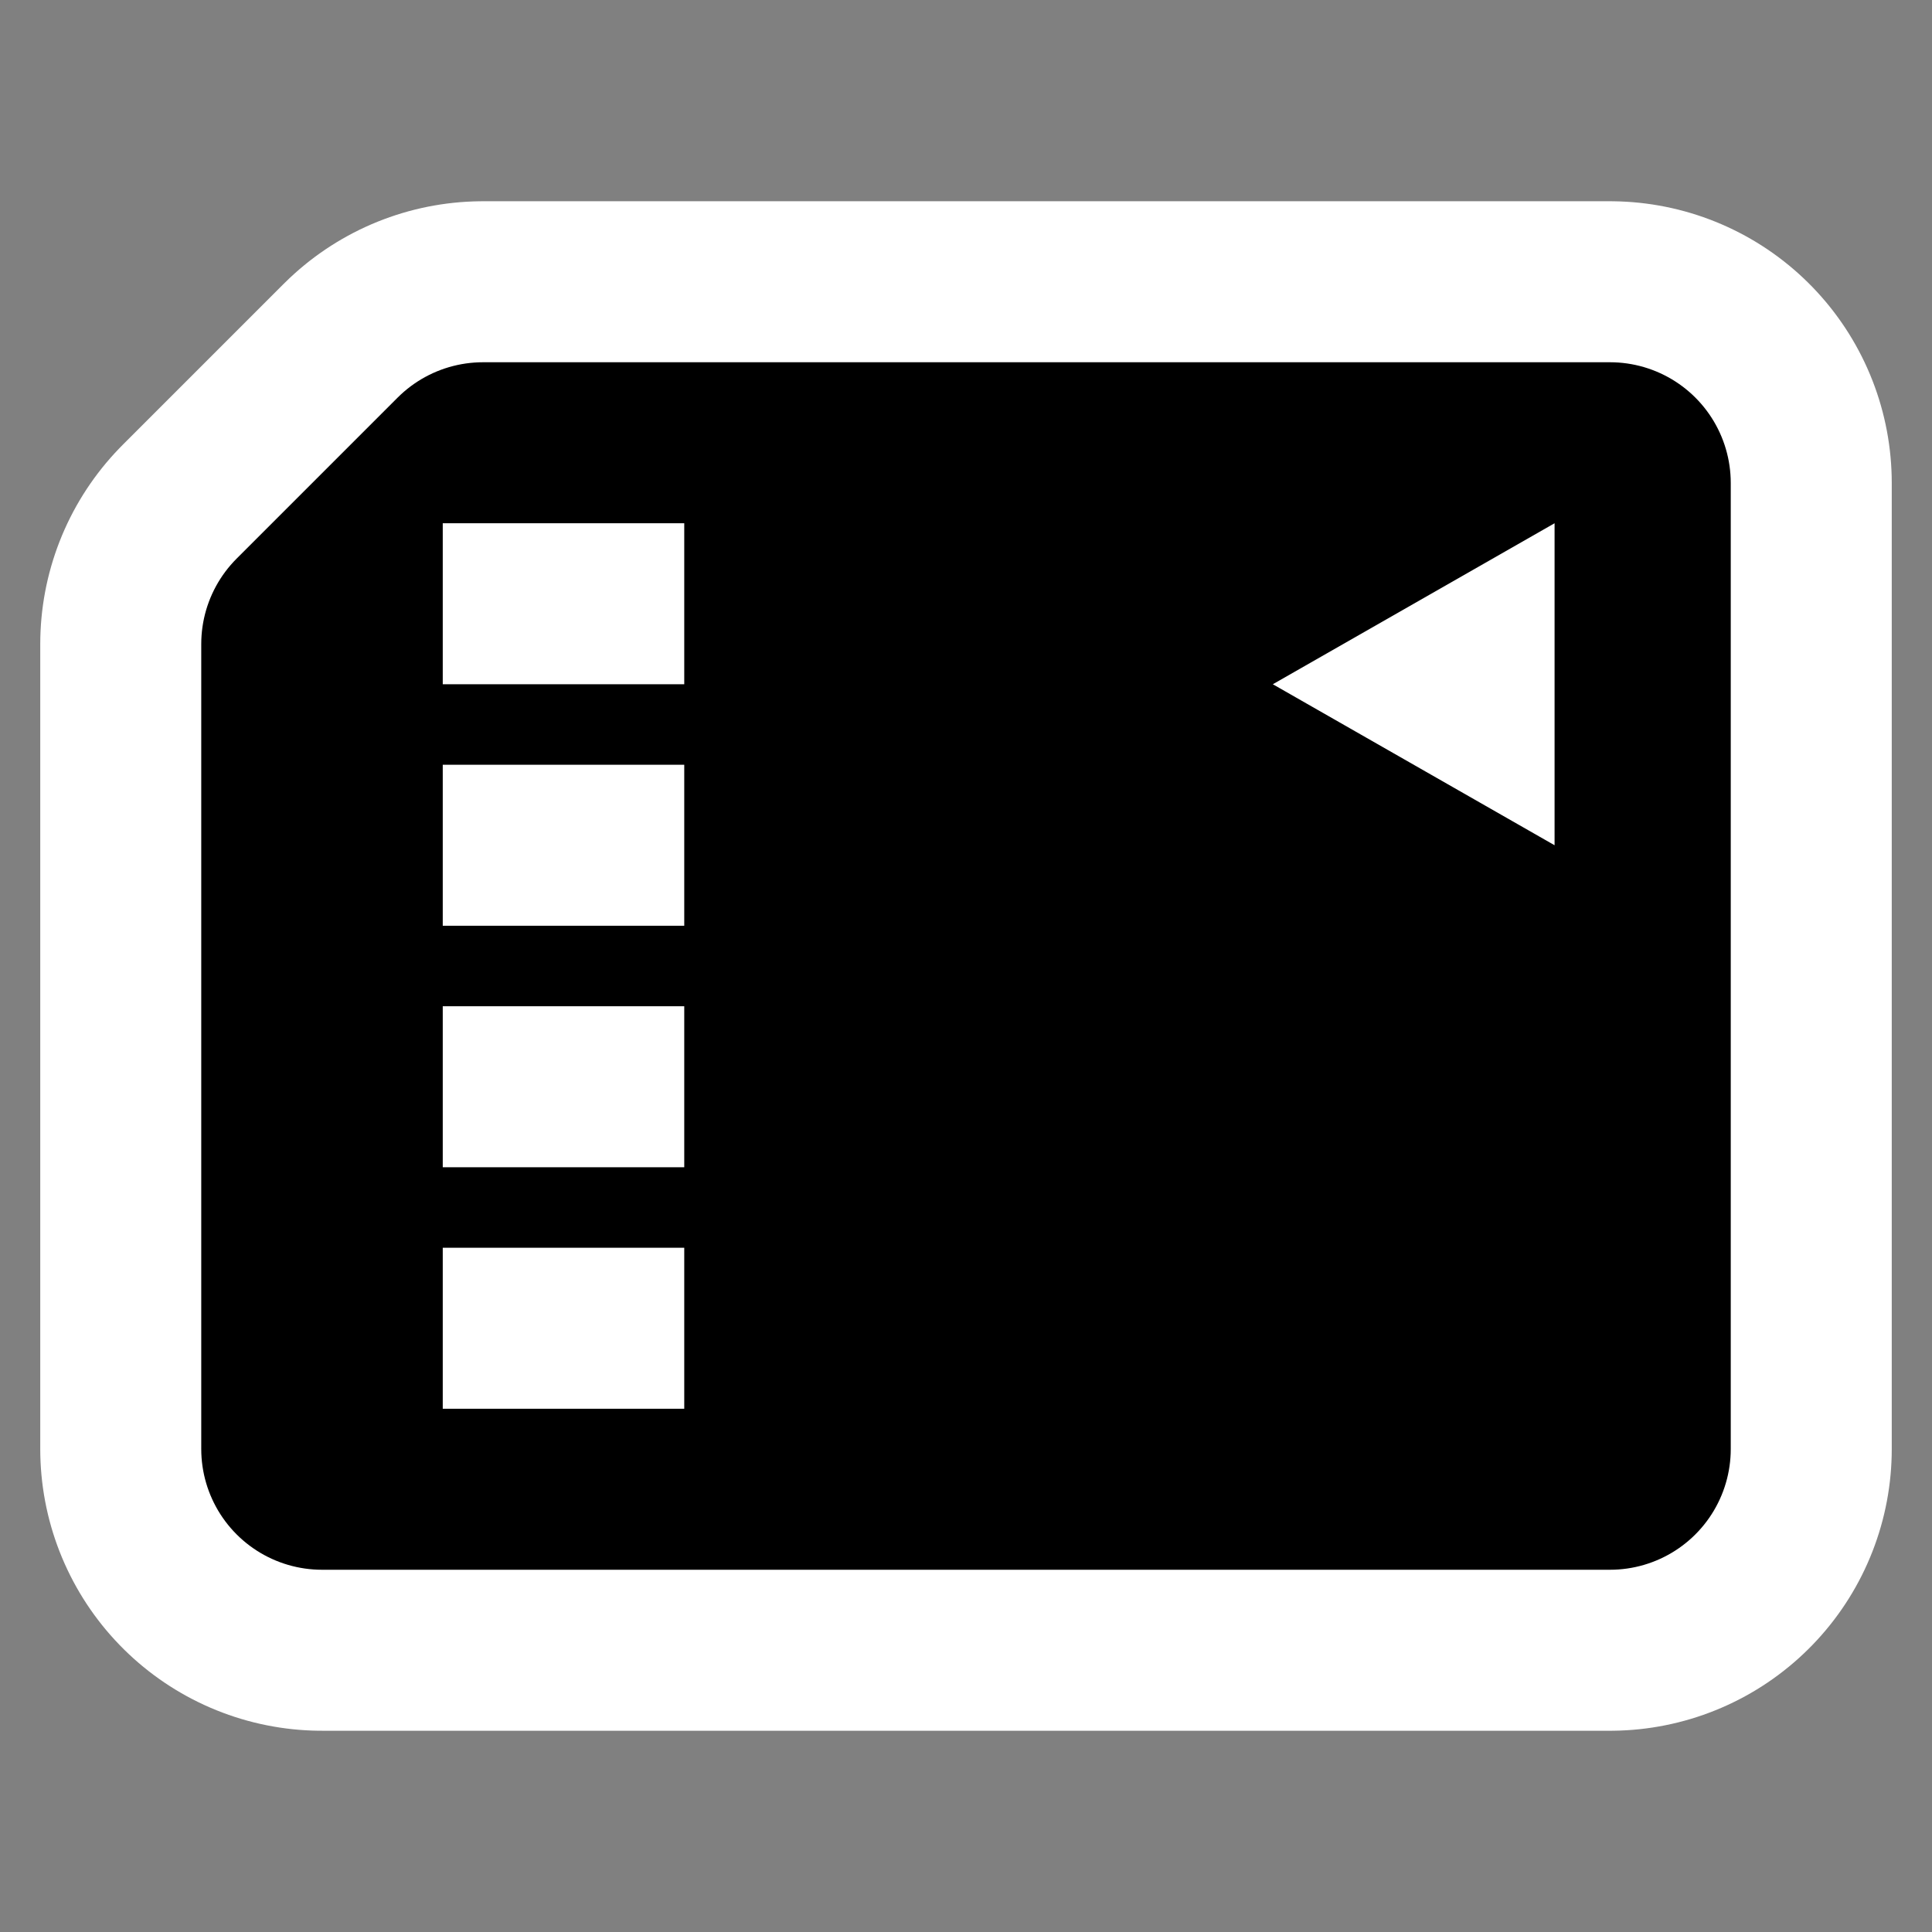
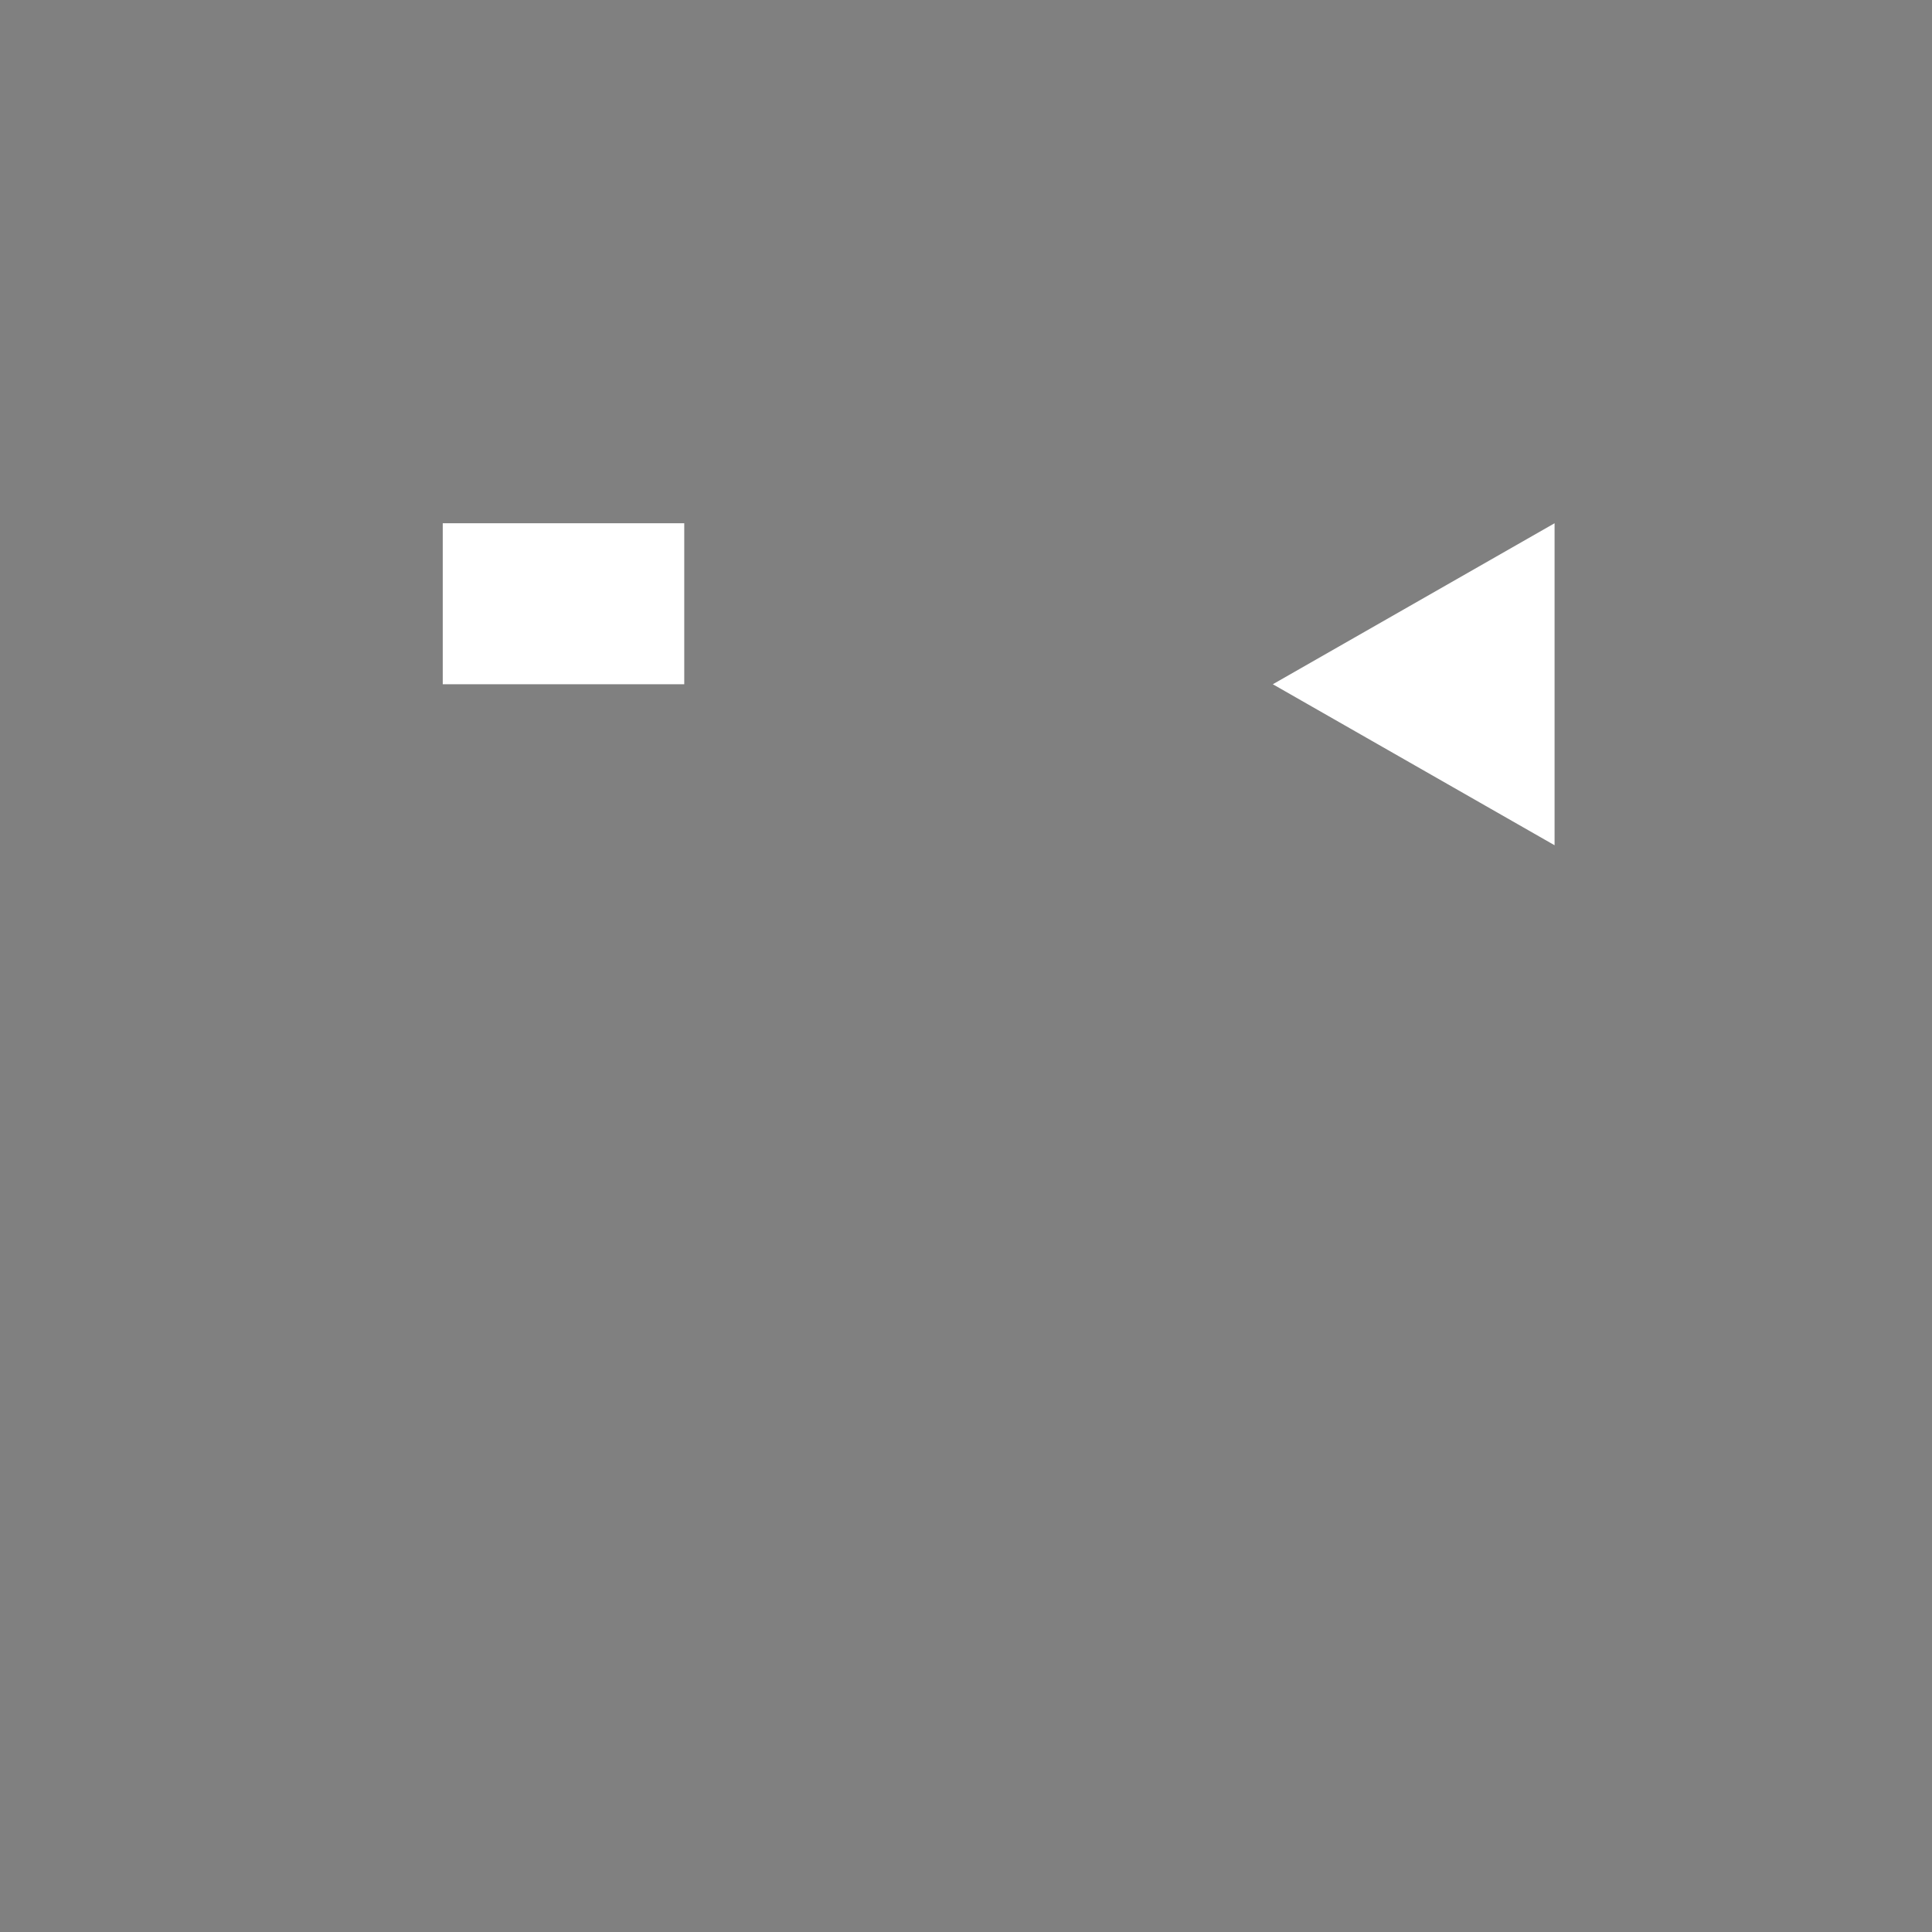
<svg xmlns="http://www.w3.org/2000/svg" id="svg2" width="48" height="48" version="1.0" viewBox="0 0 48 48" xml:space="preserve">
  <rect x="0" y="0" width="48" height="48" fill="#808080" stroke="none" />
-   <path id="path4837" d="m8 36v-20l4-4h28v24h-32z" style="fill:none;stroke-linecap:round;stroke-linejoin:round;stroke-width:14;stroke:#fff" />
-   <path id="path9" d="m8 36v-20l4-4h28v24h-32z" style="stroke-linecap:round;stroke-linejoin:round;stroke-width:6;stroke:#000" />
  <path id="path2776" d="m38.623 21v-8l-7 4 7 4z" style="fill-rule:evenodd;fill:#fff" />
  <path id="path4548" d="m11 15h6" style="fill:none;stroke-width:4;stroke:#fff" />
-   <path id="path5435" d="m11 21h6" style="fill:none;stroke-width:4;stroke:#fff" />
-   <path id="path5437" d="m11 27h6" style="fill:none;stroke-width:4;stroke:#fff" />
-   <path id="path5439" d="m11 33h6" style="fill:none;stroke-width:4;stroke:#fff" />
</svg>